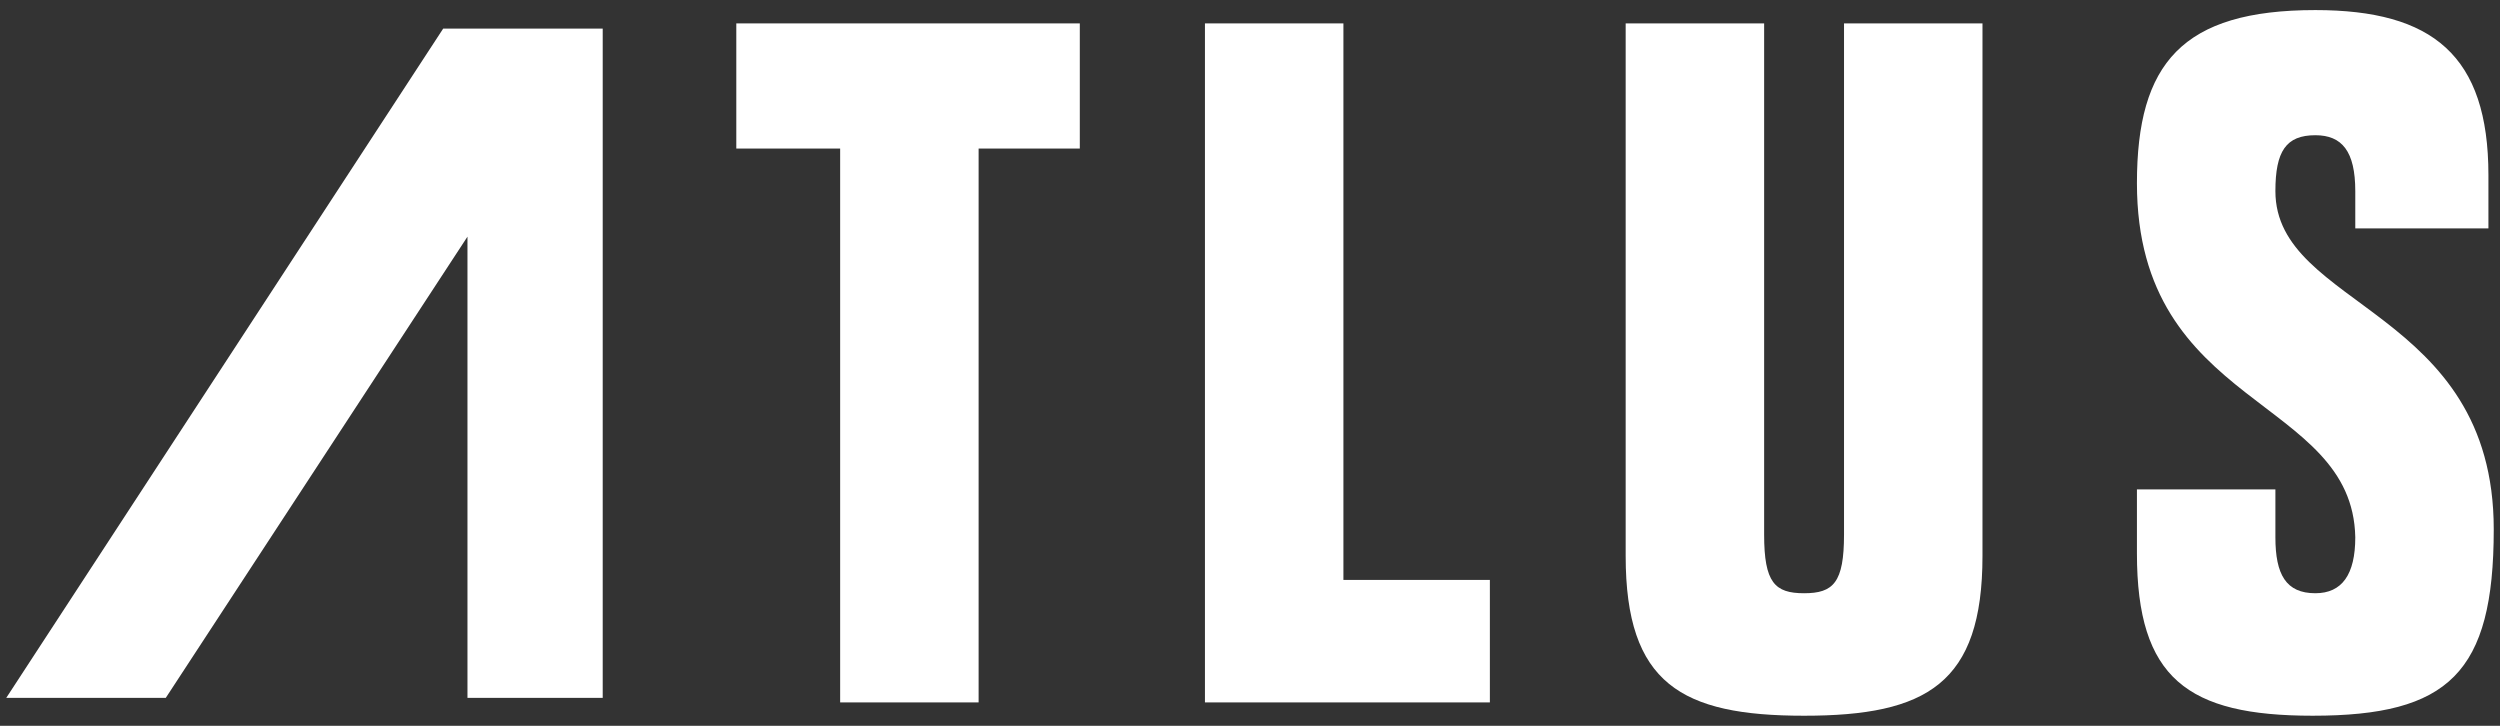
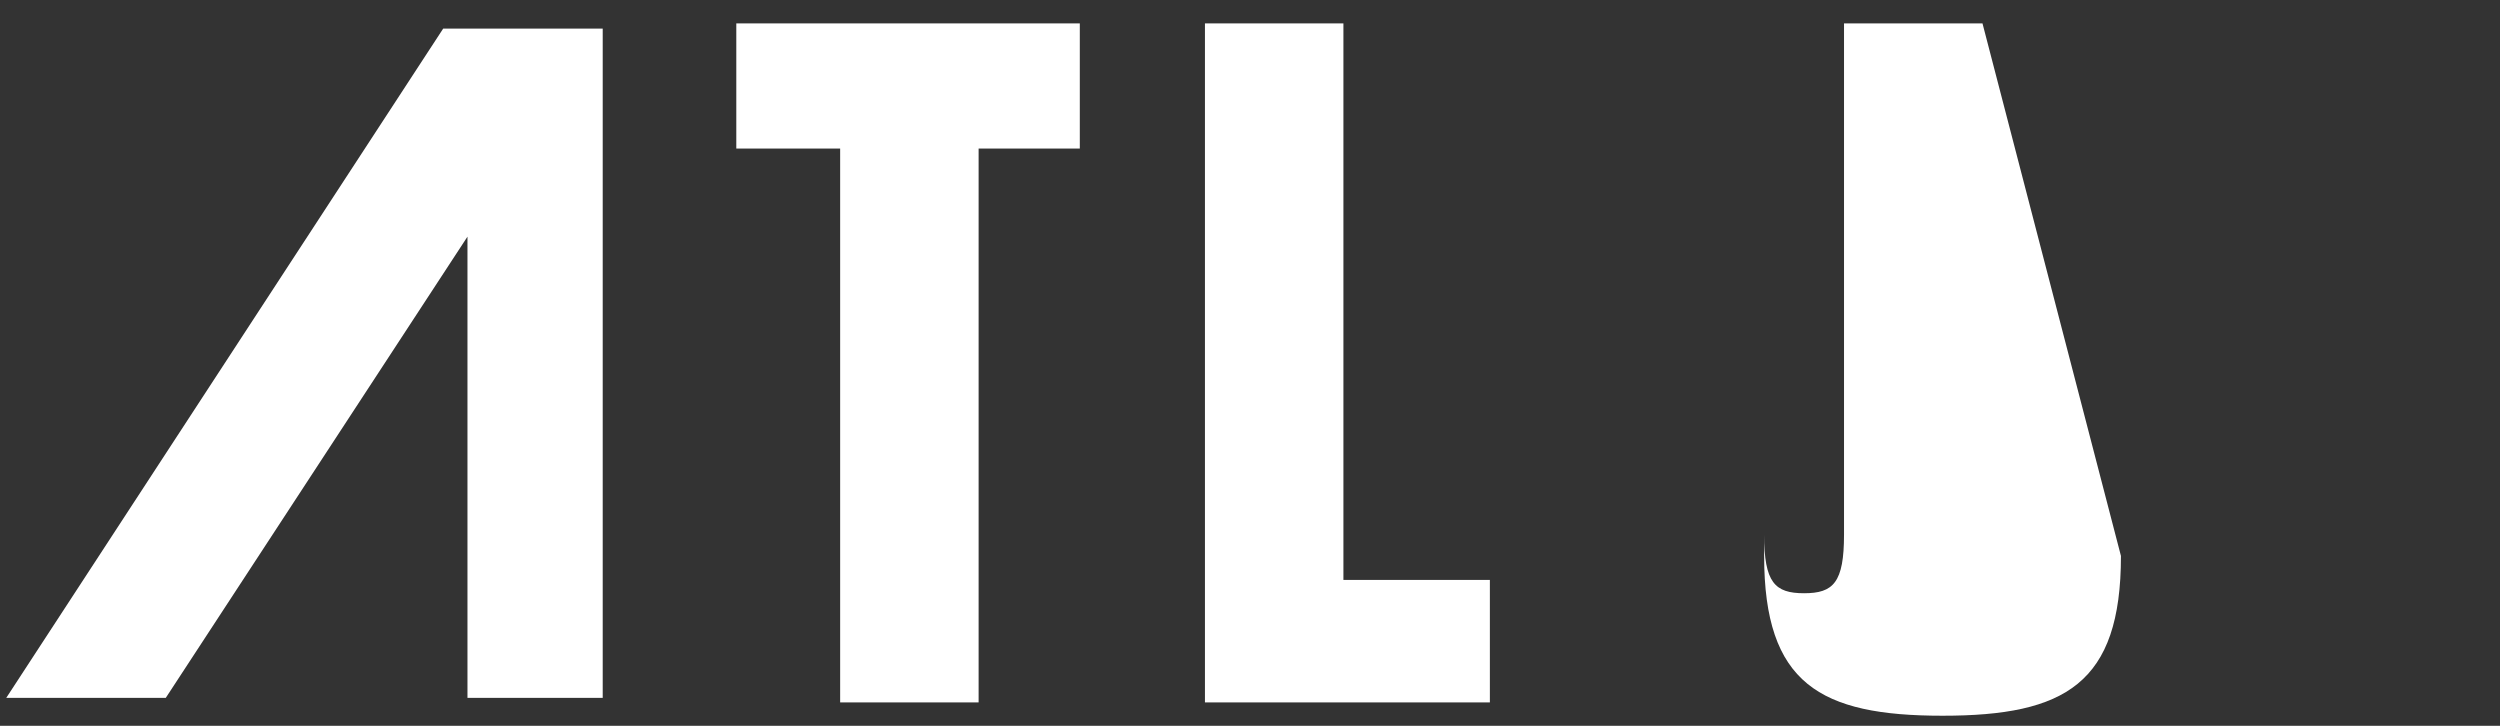
<svg xmlns="http://www.w3.org/2000/svg" viewBox="0 0 248 72">
  <rect x="0" y="0" width="248" height="72" fill="#333333" stroke="none" />
  <g fill="#fff">
    <path d="m.62 69.23h15.824l29.929-45.753v45.753h13.416v-66.394h-15.824z" fill-rule="evenodd" />
    <path d="m83.342 69.679h13.736v-54.943h10.038v-12.415h-34.075v12.415h10.302v54.943z" />
    <path d="m147.795 69.679v-12.151h-14.528v-55.207h-13.736v67.358z" />
-     <path d="m196.663 2.321h-13.736v50.717c0 4.755-1.057 5.811-3.962 5.811s-3.962-1.057-3.962-5.811v-50.717h-13.736v52.83c0 12.679 5.547 15.849 17.698 15.849s17.698-3.17 17.698-15.849z" />
-     <path d="m246.852 22.66v-5.283c0-11.887-5.547-16.377-17.17-16.377-13.208 0-17.698 5.283-17.698 17.17 0 22.453 21.396 21.132 21.66 35.132 0 3.698-1.321 5.547-3.962 5.547-2.906 0-3.962-1.849-3.962-5.547v-4.755h-13.736v6.34c0 12.415 5.019 16.113 17.434 16.113 13.472 0 17.962-4.226 17.962-18.491 0-21.925-21.66-21.925-21.66-33.547 0-3.962 1.057-5.547 3.962-5.547 2.642 0 3.962 1.585 3.962 5.547v3.698z" />
+     <path d="m196.663 2.321h-13.736v50.717c0 4.755-1.057 5.811-3.962 5.811s-3.962-1.057-3.962-5.811v-50.717v52.83c0 12.679 5.547 15.849 17.698 15.849s17.698-3.17 17.698-15.849z" />
  </g>
</svg>